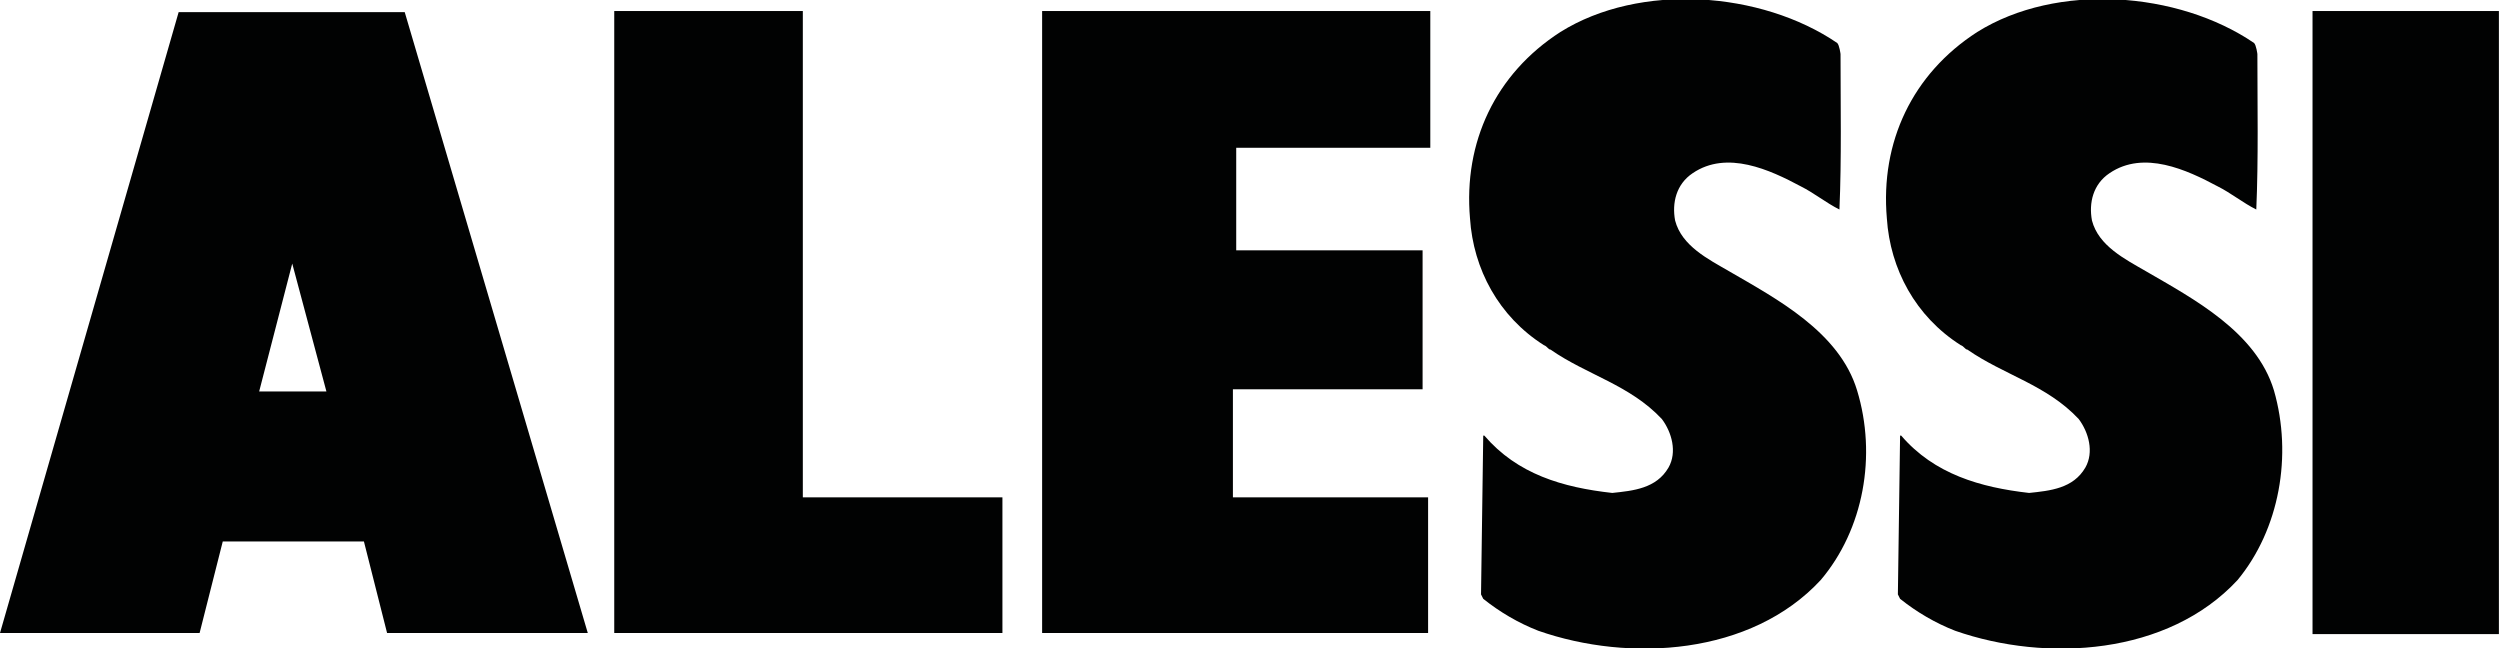
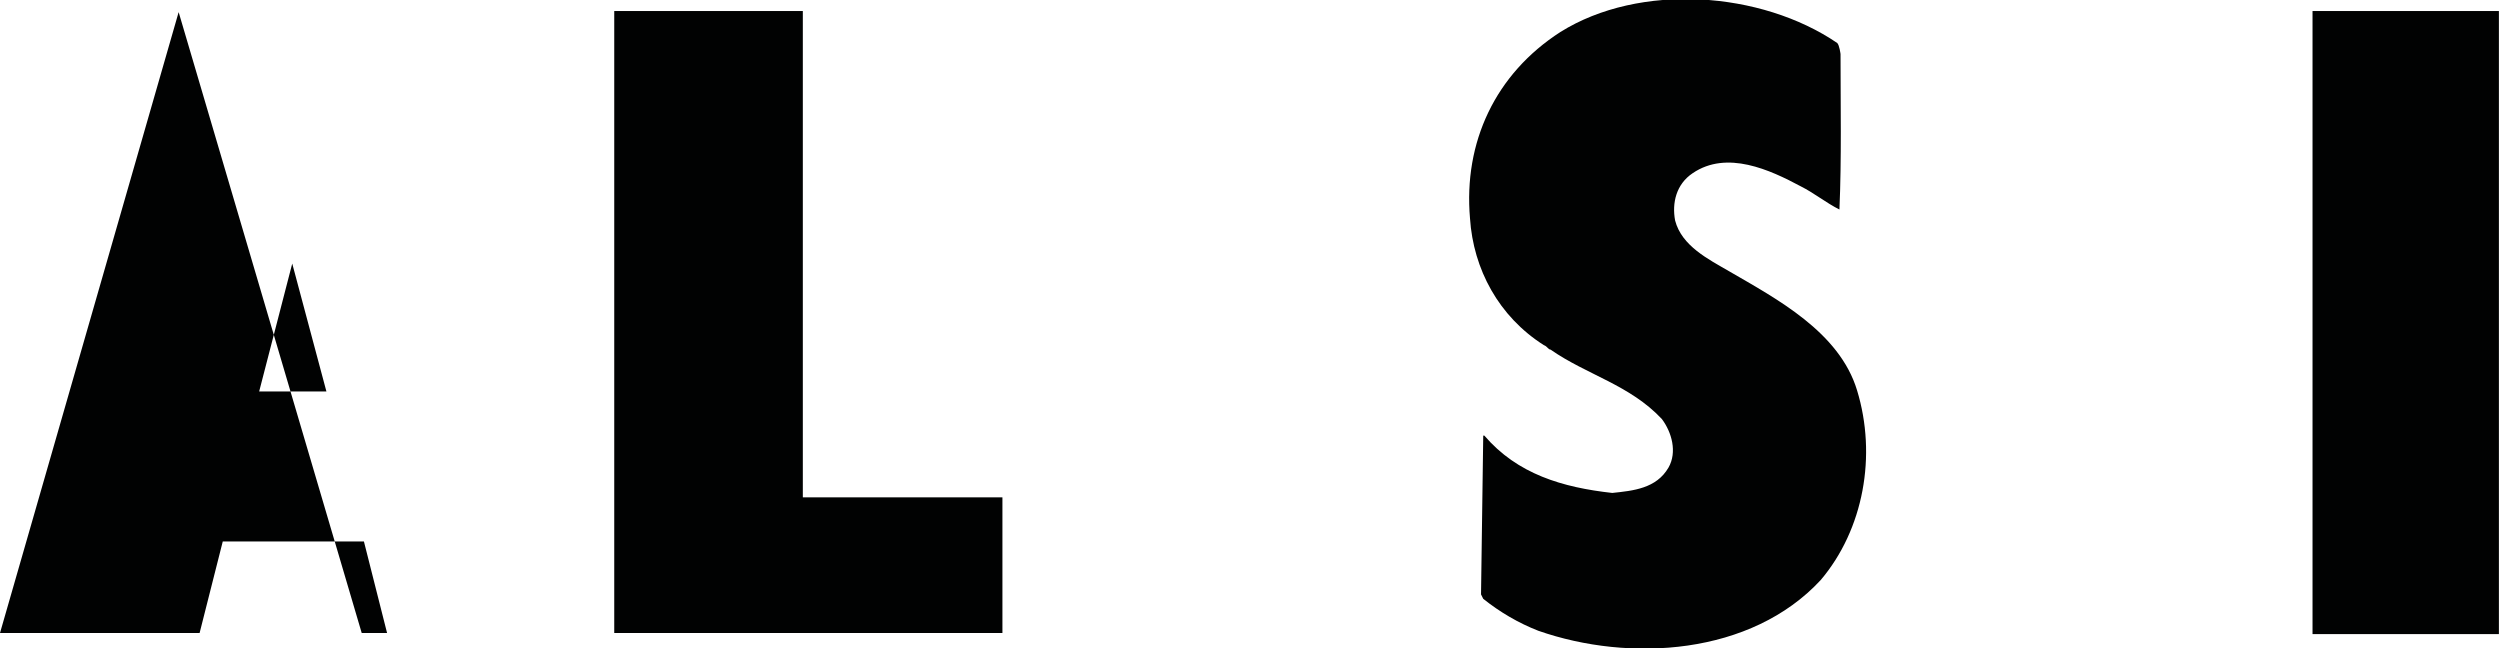
<svg xmlns="http://www.w3.org/2000/svg" version="1.1" id="Livello_1" x="0px" y="0px" viewBox="0 0 226.7 58.8" style="enable-background:new 0 0 226.7 58.8;" xml:space="preserve">
  <style type="text/css">
	.st0{fill:#010202;}
</style>
  <g>
    <path class="st0" d="M165.1,52.6c-6.3,6.8-17.3,7.5-25.6,4.6c-1.8-0.7-3.5-1.7-5-2.9l-0.2-0.4l0.2-14.4c0,0,0.1,0,0.1,0   c3,3.5,7.1,4.7,11.6,5.2c1.9-0.2,4-0.4,5.1-2.3c0.8-1.4,0.3-3.2-0.6-4.4c-2.9-3.1-6.8-4-10.1-6.3c-0.2,0-0.3-0.3-0.6-0.4   c-4.1-2.6-6.4-6.9-6.7-11.5c-0.6-6.9,2.3-13.1,8.2-16.9c7.2-4.5,18.2-3.7,25.1,1c0.2,0.2,0.3,1,0.3,1c0,4.6,0.1,9.5-0.1,14.1   c-1.2-0.6-2.3-1.5-3.5-2.1c-2.8-1.5-6.7-3.3-9.8-1.2c-1.5,1-1.9,2.7-1.6,4.3c0.6,2.3,3,3.5,4.9,4.6c4.3,2.5,10,5.5,11.6,10.8   C170.2,41.3,169,48,165.1,52.6z" />
-     <path class="st0" d="M202.9,52.6c-6.3,6.8-17.3,7.5-25.6,4.6c-1.8-0.7-3.5-1.7-5-2.9l-0.2-0.4l0.2-14.4c0,0,0,0,0.1,0   c3,3.5,7.2,4.7,11.6,5.2c1.9-0.2,4-0.4,5.1-2.3c0.8-1.4,0.3-3.2-0.6-4.4c-2.9-3.1-6.8-4-10.1-6.3c-0.2,0-0.3-0.3-0.6-0.4   c-4.1-2.6-6.4-6.9-6.7-11.5c-0.6-6.9,2.3-13.1,8.2-16.9c7.2-4.5,18.2-3.7,25.1,1c0.2,0.2,0.3,1,0.3,1c0,4.6,0.1,9.5-0.1,14.1   c-1.2-0.6-2.3-1.5-3.5-2.1c-2.8-1.5-6.7-3.3-9.8-1.2c-1.5,1-1.9,2.7-1.6,4.3c0.6,2.3,3,3.5,4.9,4.6c4.3,2.5,10,5.5,11.6,10.8   C207.9,41.3,206.7,48,202.9,52.6z" />
-     <polygon class="st0" points="94.5,1 129.7,1 129.7,13.4 112.1,13.4 112.1,22.7 129,22.7 129,35.3 111.8,35.3 111.8,45.1    129.5,45.1 129.5,57.4 94.5,57.4  " />
    <polygon class="st0" points="55.7,57.4 55.7,1 72.8,1 72.8,45.1 90.9,45.1 90.9,57.4  " />
-     <path class="st0" d="M0,57.4L16.2,1.1h20.5l16.6,56.3H35.1L33,49.1H20.2l-2.1,8.3H0z M29.6,35.5l-3.1-11.6l-3,11.6H29.6z" />
+     <path class="st0" d="M0,57.4L16.2,1.1l16.6,56.3H35.1L33,49.1H20.2l-2.1,8.3H0z M29.6,35.5l-3.1-11.6l-3,11.6H29.6z" />
    <rect x="209.7" y="1" class="st0" width="16.9" height="56.5" />
  </g>
</svg>